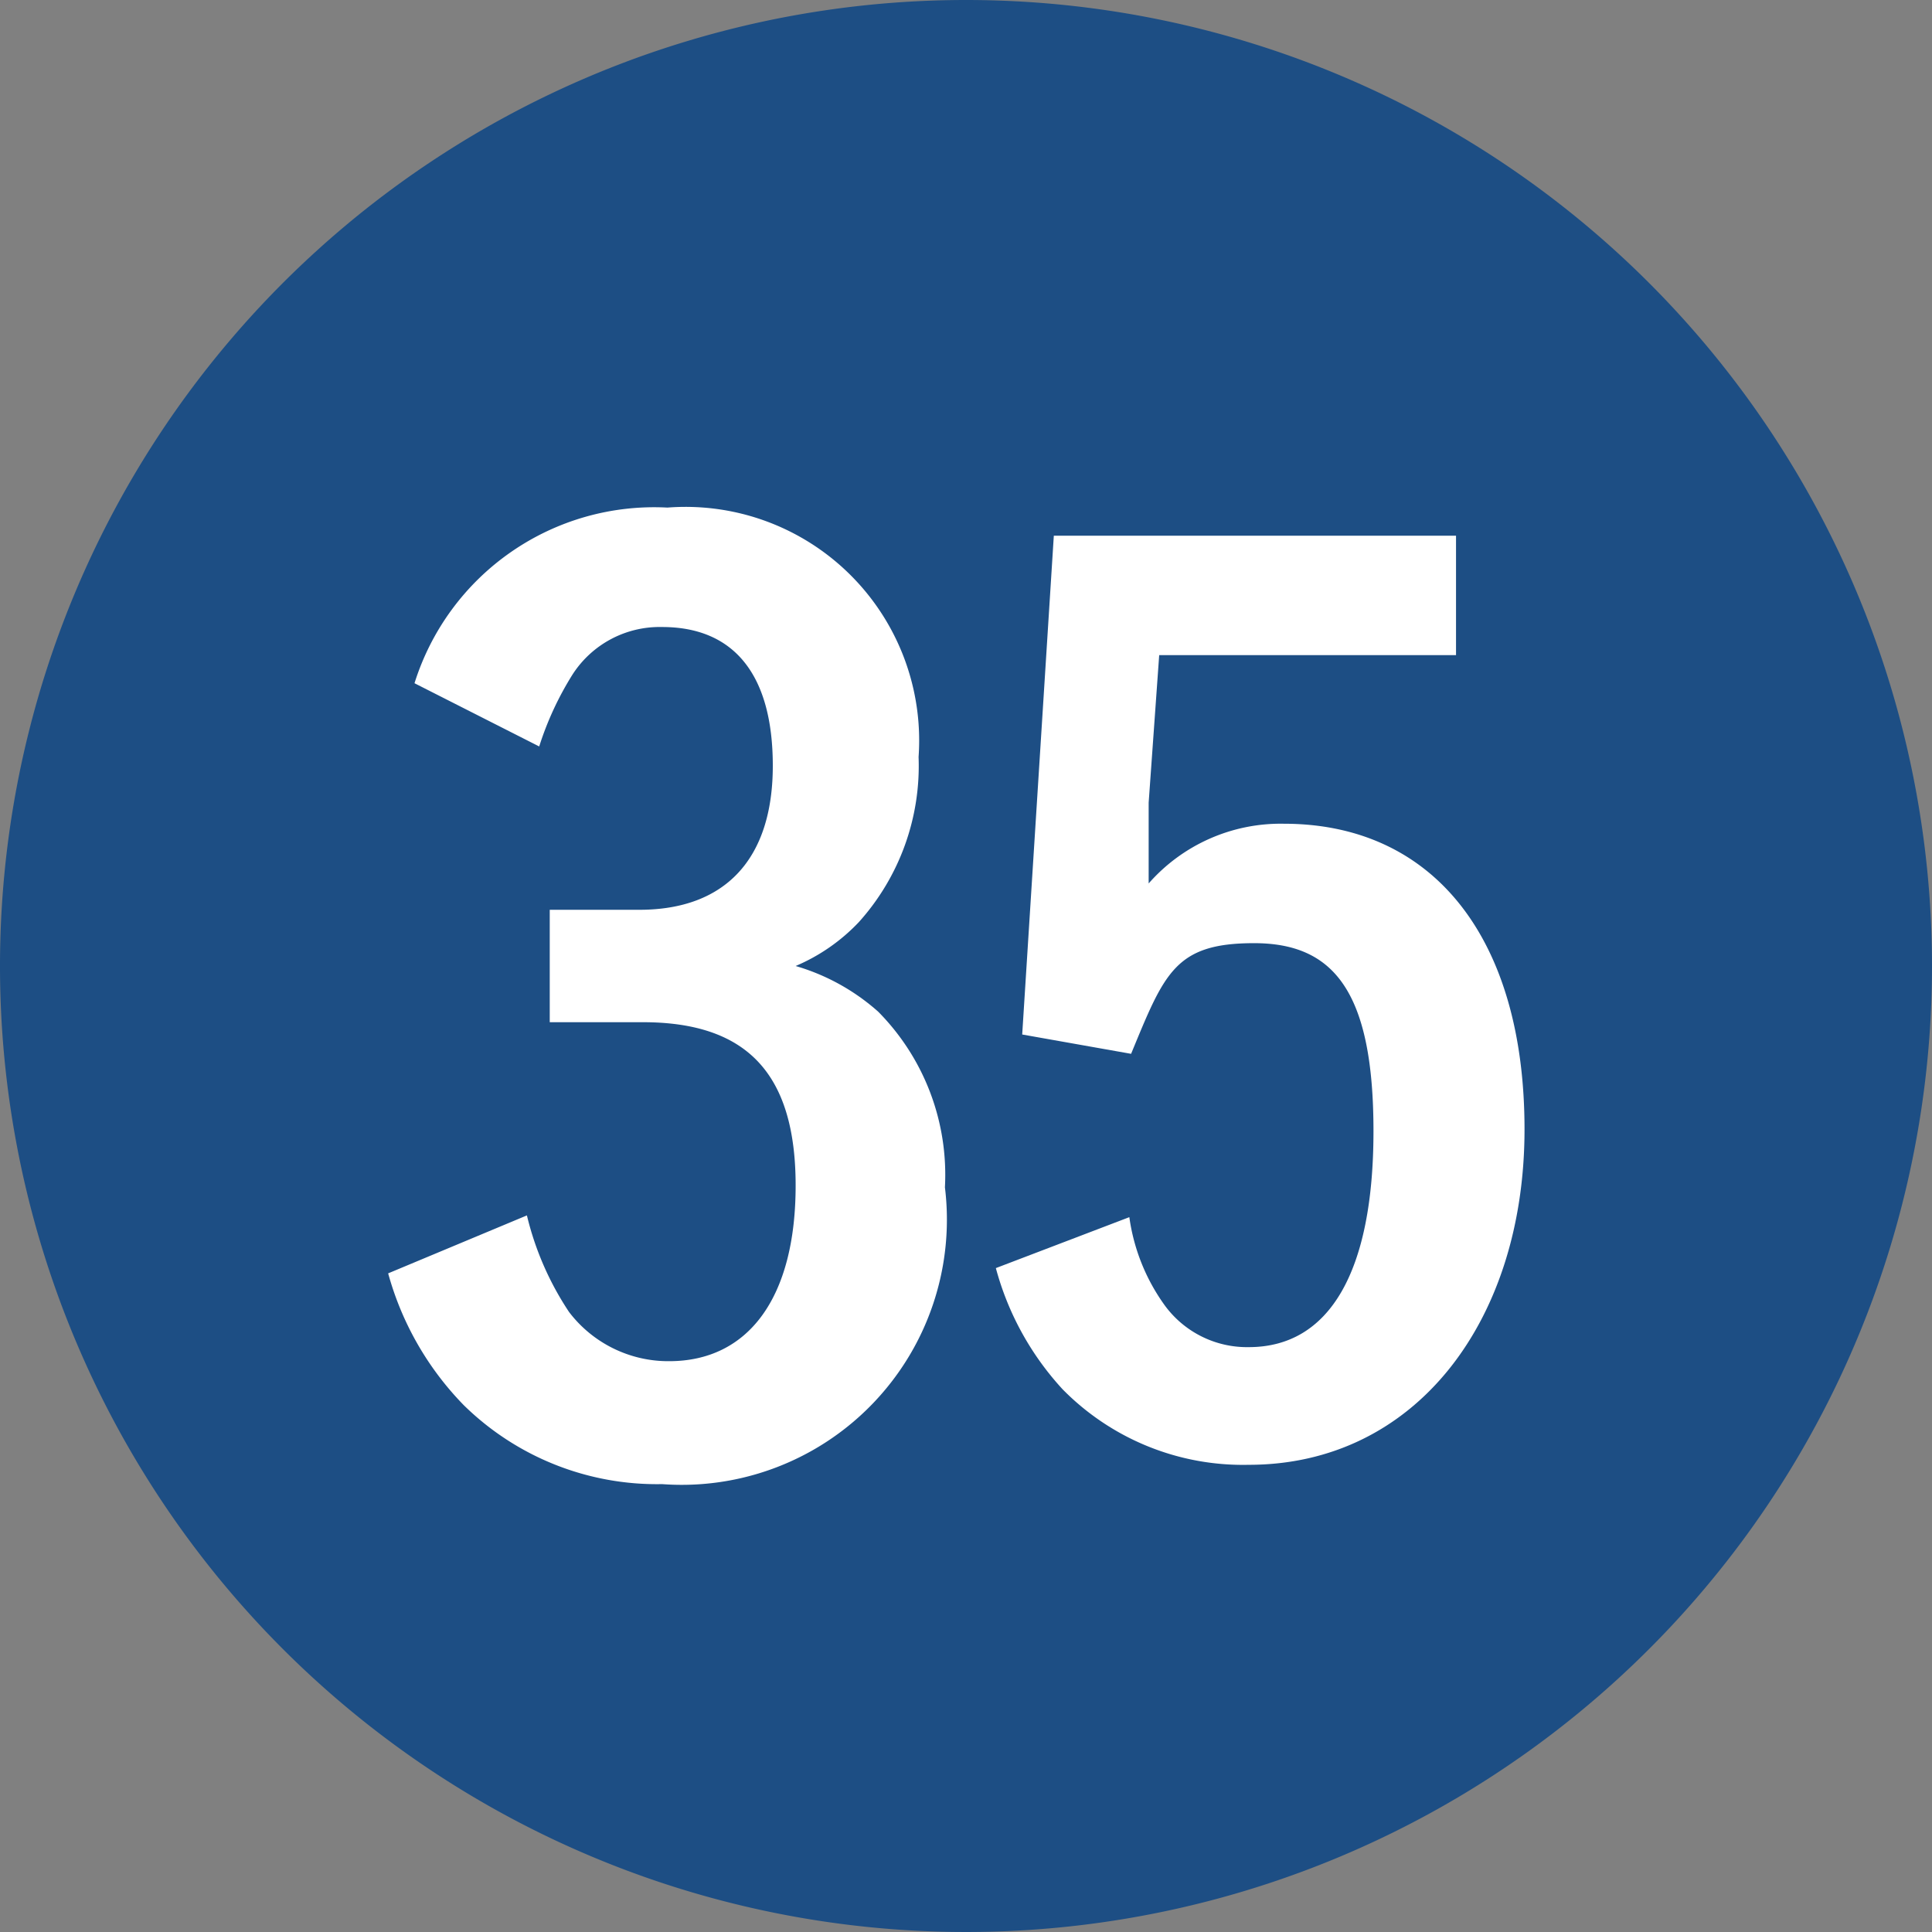
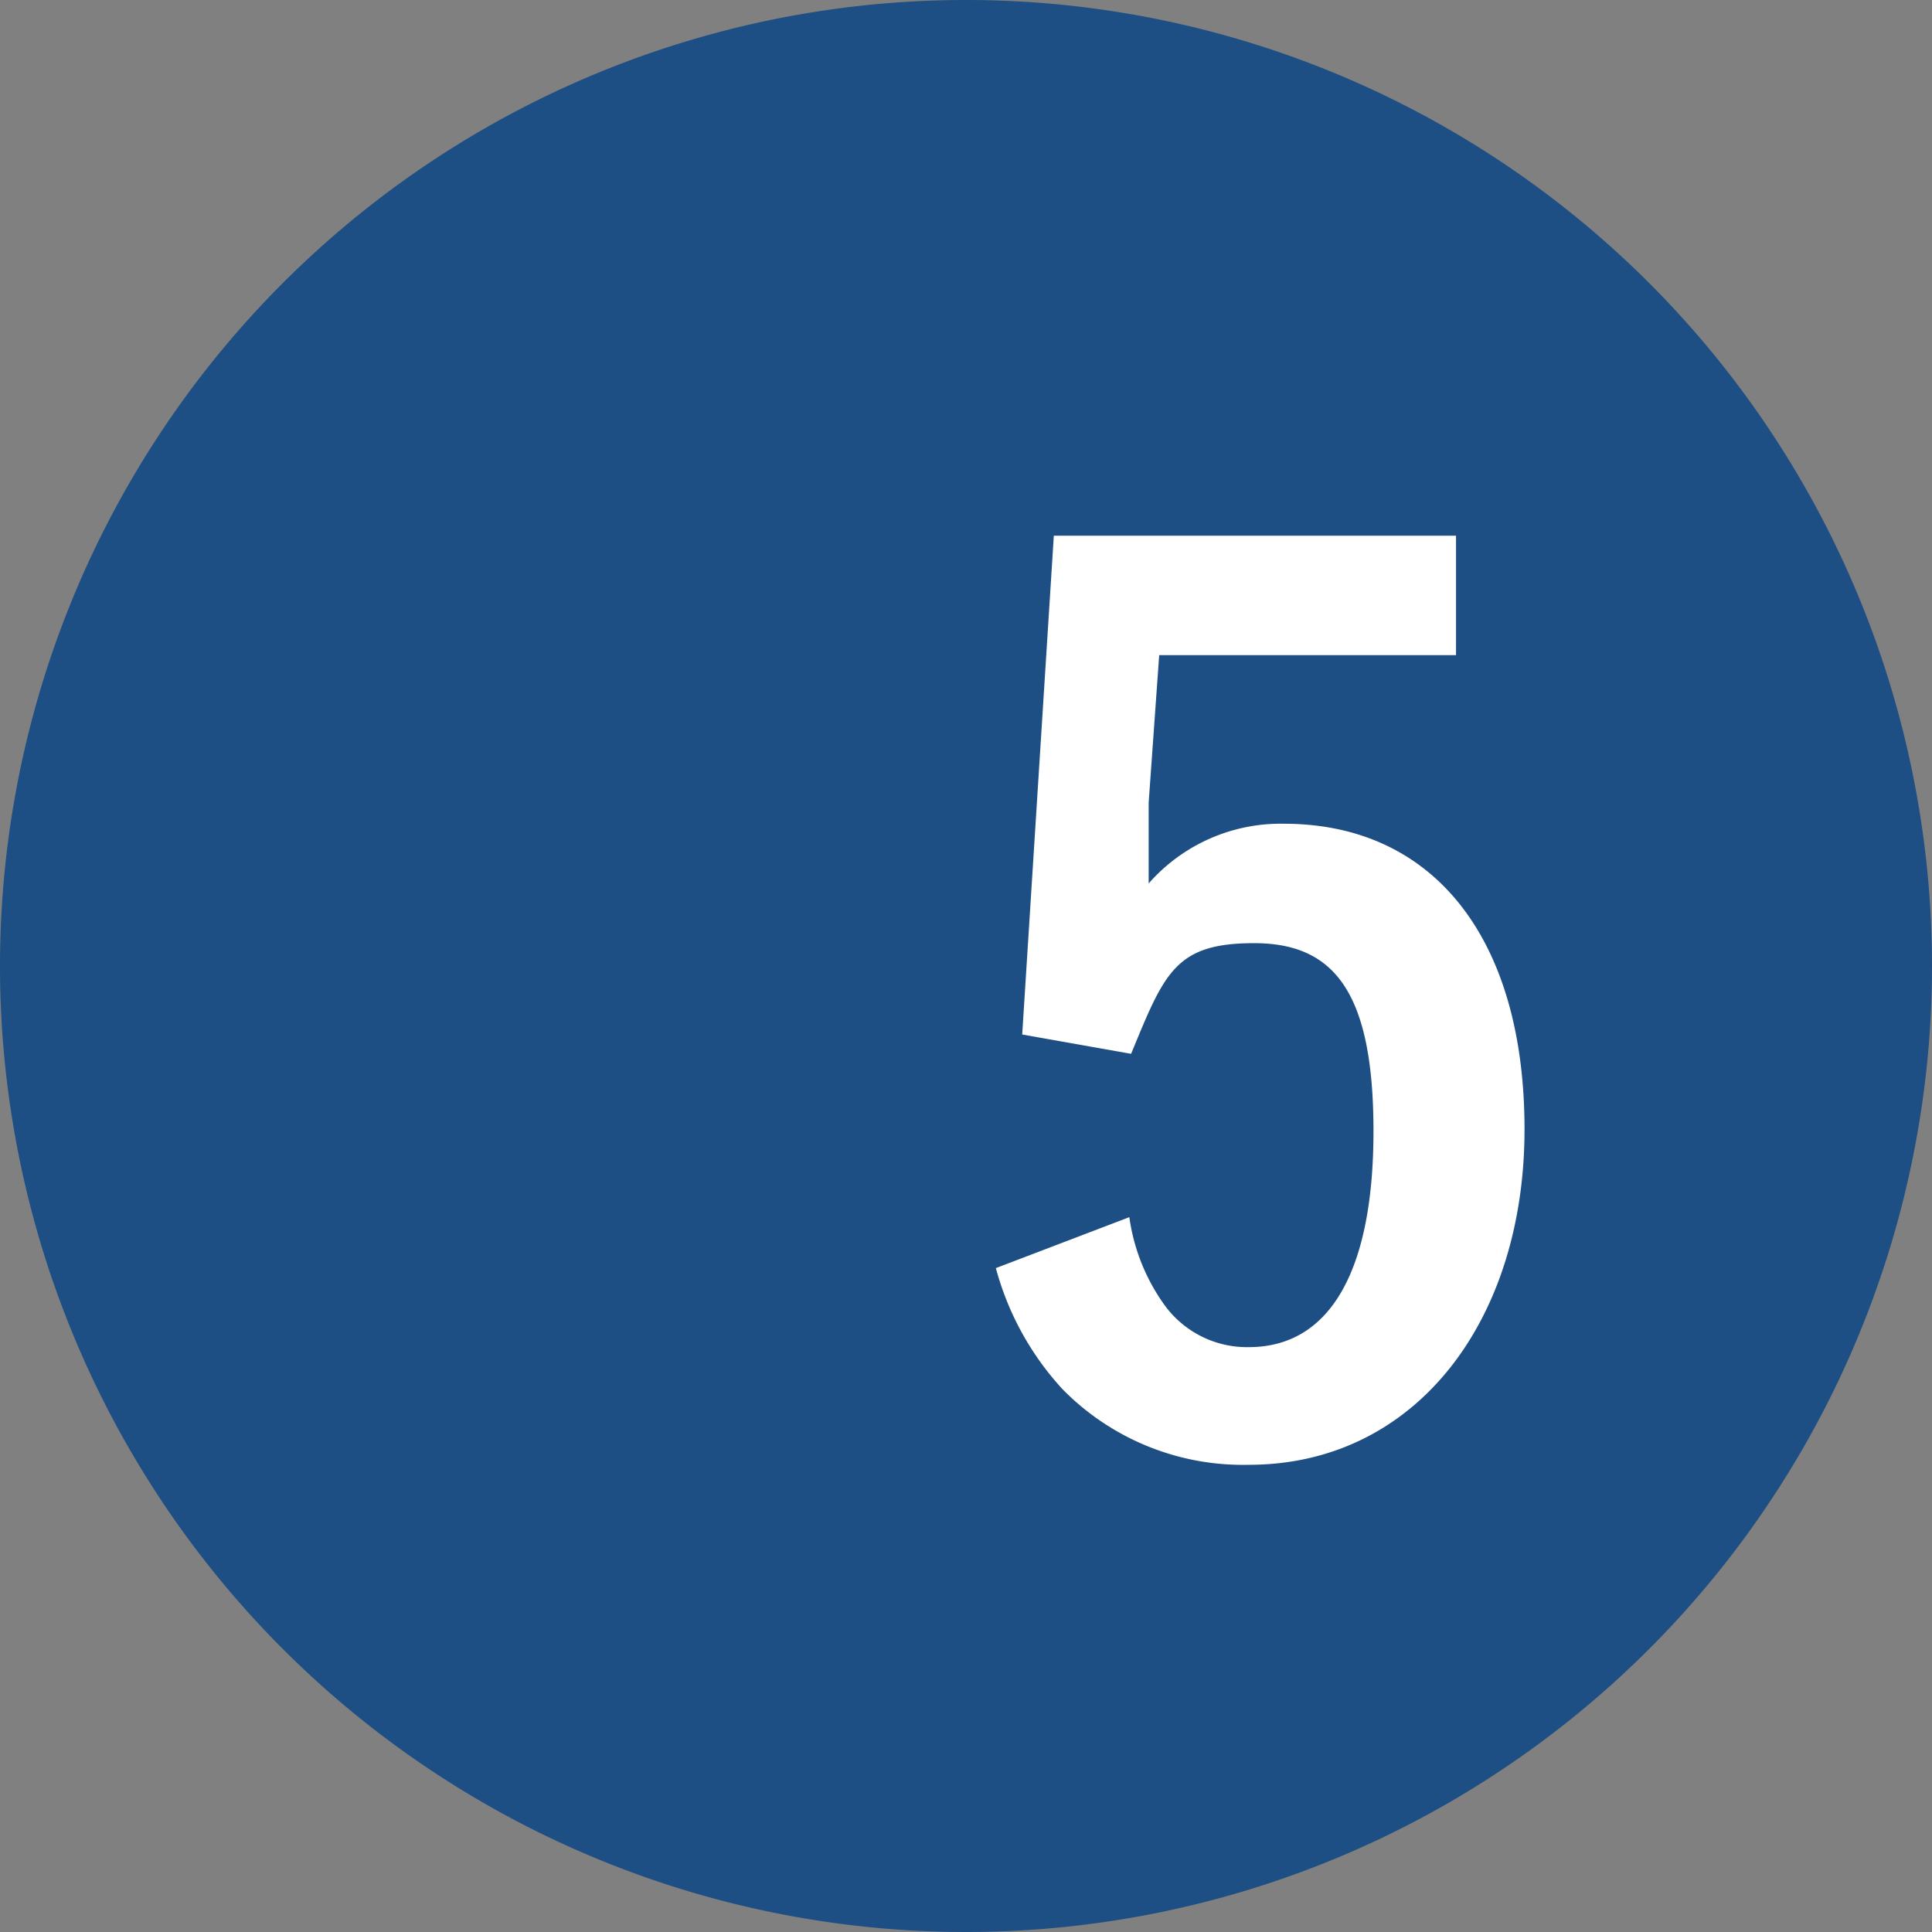
<svg xmlns="http://www.w3.org/2000/svg" width="3.88mm" height="3.88mm" viewBox="0 0 11 11">
  <rect x="0" y="0" width="11" height="11" fill="#808080" stroke="none" />
  <defs>
    <style>.a{fill:#1d4e84;}.b{fill:#fff;}</style>
  </defs>
  <title>plot35</title>
  <path class="a" d="M11,5.5A5.5,5.5,0,1,1,5.5,0,5.5,5.5,0,0,1,11,5.5Z" />
  <path class="b" d="M8.29,3.73H6.6l-.06.84c0,.14,0,.3,0,.46a1,1,0,0,1,.77-.34c.85,0,1.37.65,1.37,1.74S8.06,8.34,7.11,8.34a1.44,1.44,0,0,1-1.06-.43,1.65,1.65,0,0,1-.38-.69l.76-.29a1.12,1.12,0,0,0,.2.5.58.58,0,0,0,.48.24c.46,0,.71-.43.71-1.23s-.23-1.07-.68-1.07-.51.17-.7.63l-.62-.11L6,3.05H8.29Z" />
-   <path class="b" d="M3.13,5.18l.51,0c.49,0,.76-.29.76-.82s-.23-.79-.63-.79a.59.59,0,0,0-.51.27,1.79,1.79,0,0,0-.19.41l-.71-.36a1.43,1.43,0,0,1,1.44-1A1.33,1.33,0,0,1,5.23,4.31a1.33,1.33,0,0,1-.34.94,1.07,1.07,0,0,1-.36.25A1.22,1.22,0,0,1,5,5.76a1.32,1.32,0,0,1,.38,1A1.51,1.51,0,0,1,3.77,8.45,1.57,1.57,0,0,1,2.64,8a1.73,1.73,0,0,1-.43-.75L3,6.92a1.71,1.71,0,0,0,.24.55.71.71,0,0,0,.57.28c.45,0,.72-.36.72-1s-.28-.93-.87-.93H3.13Z" />
</svg>